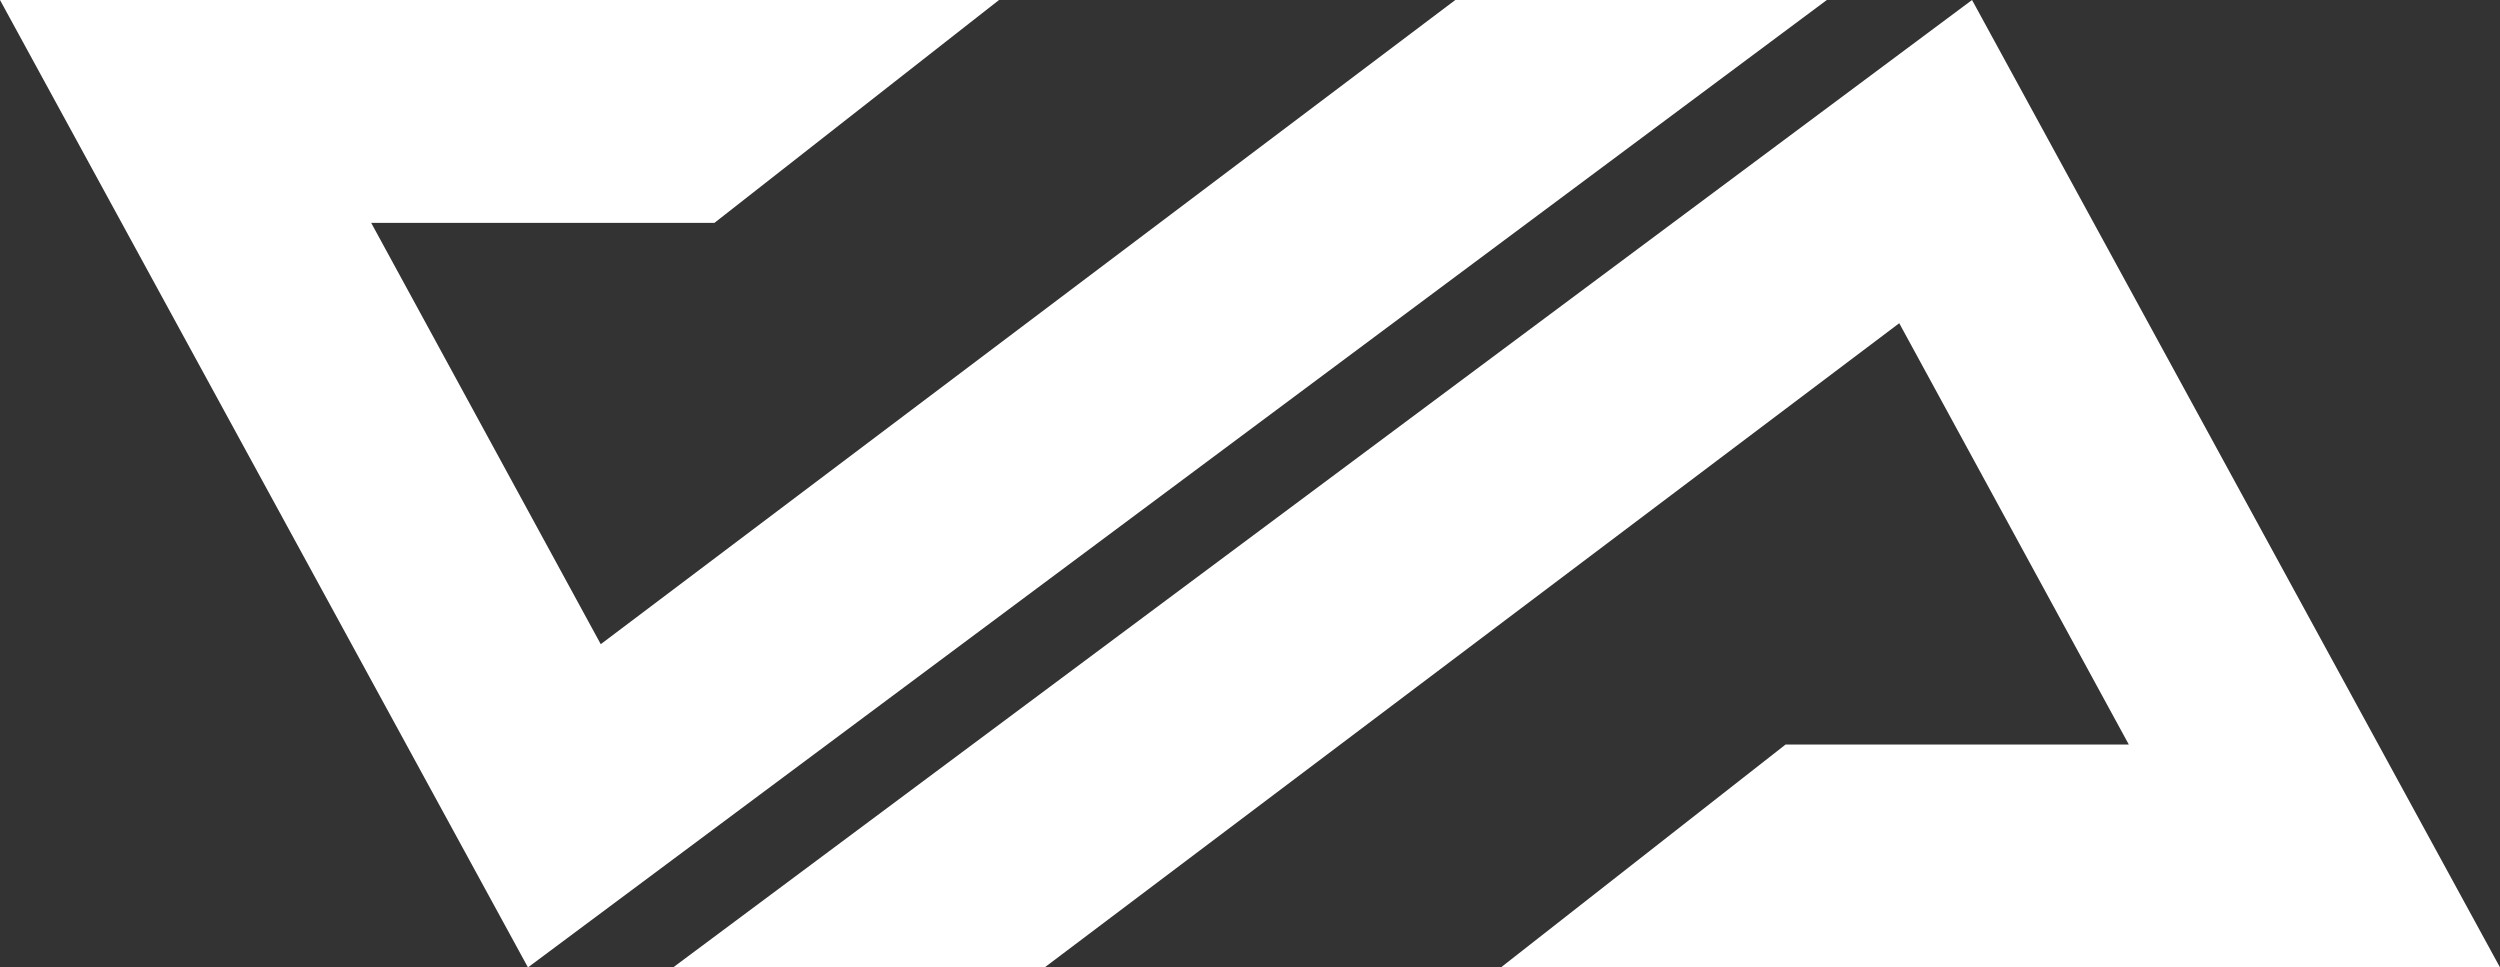
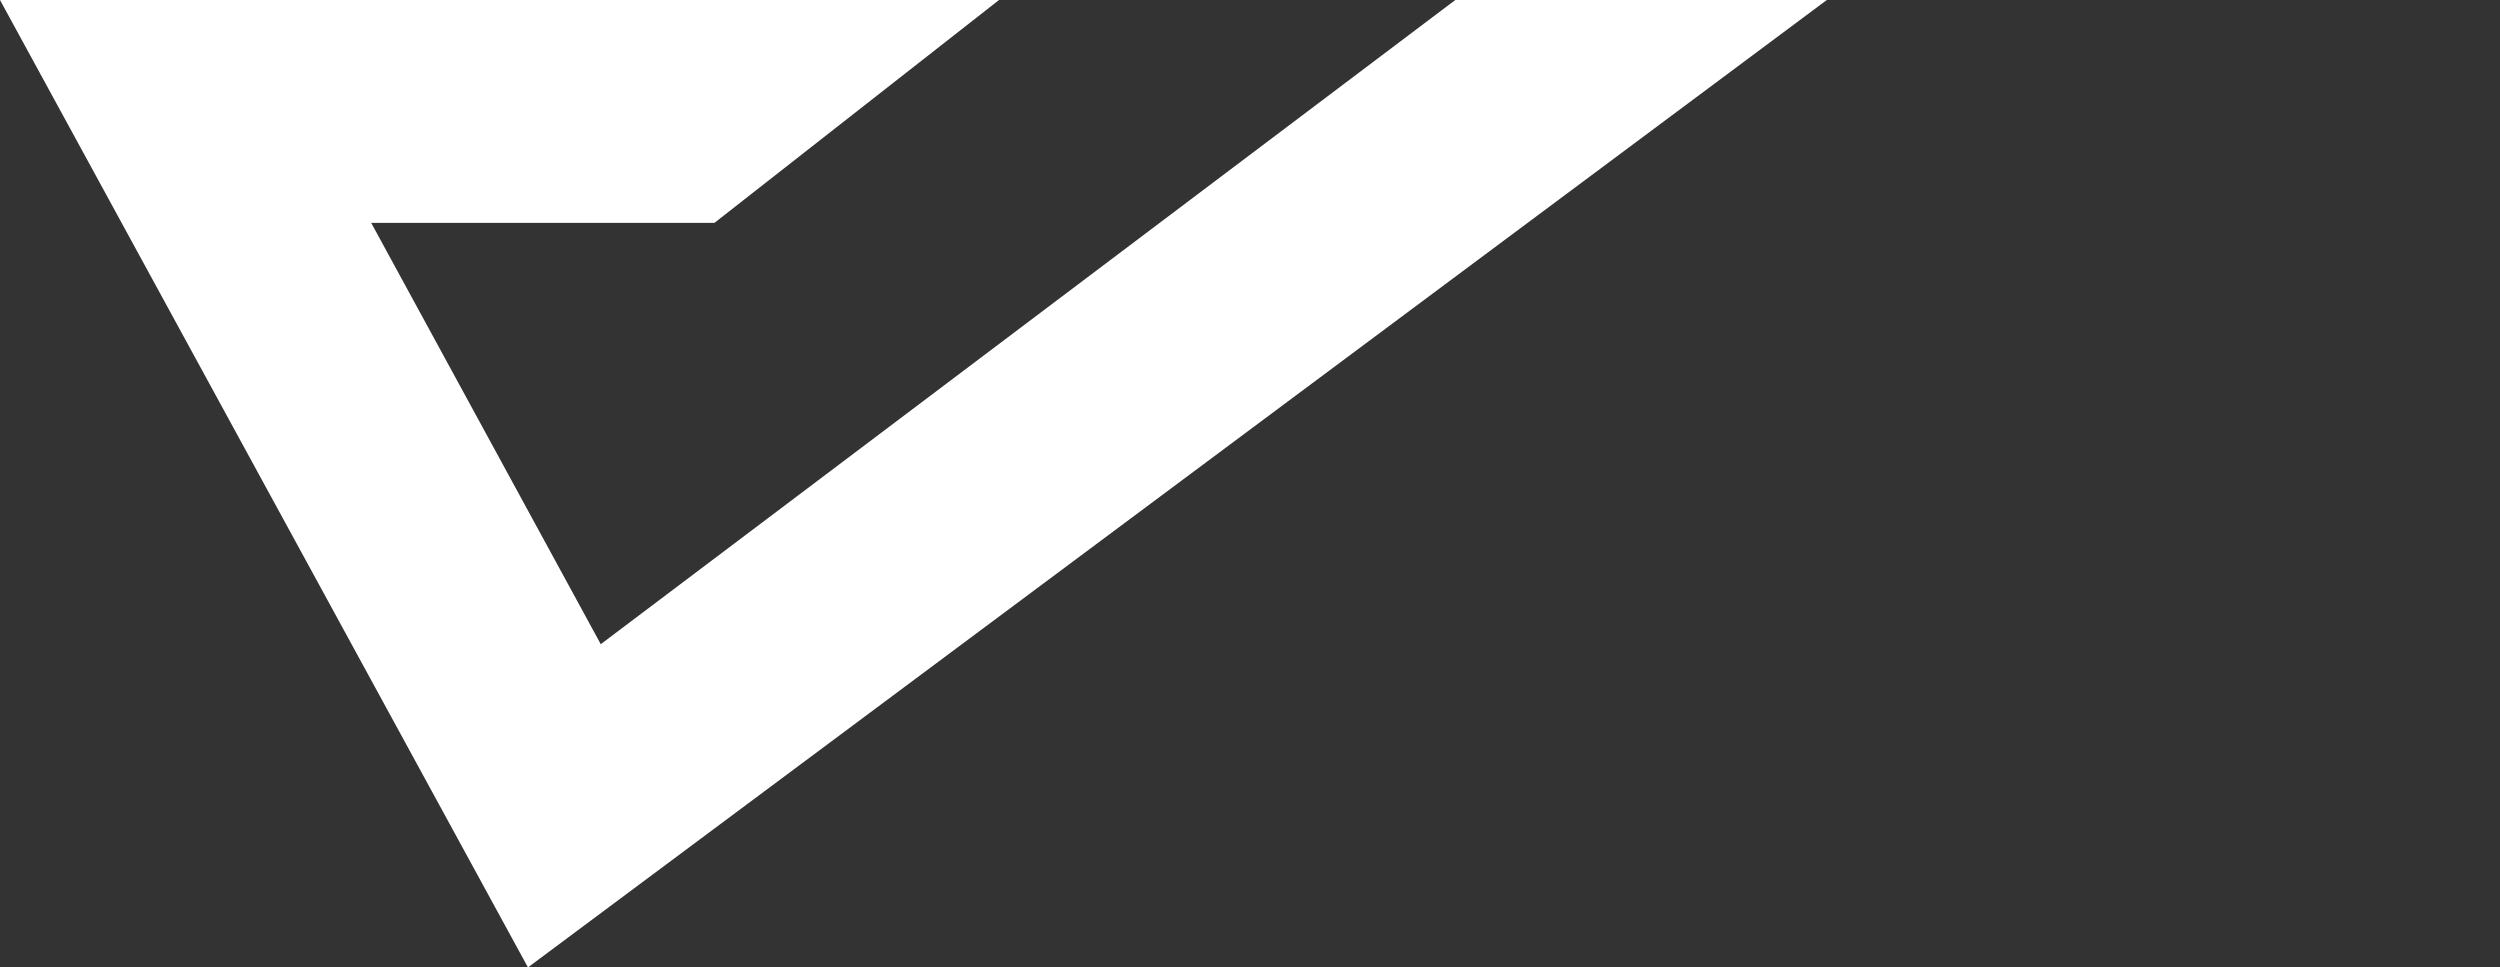
<svg xmlns="http://www.w3.org/2000/svg" id="Layer_2" data-name="Layer 2" viewBox="0 0 645.93 249.95">
  <rect x="0" y="0" width="645.93" height="249.95" fill="#333333" stroke="none" />
  <defs>
    <style>
      .cls-1 {
        fill: #fff;
      }
    </style>
  </defs>
  <g id="Layer_1-2" data-name="Layer 1">
    <polygon class="cls-1" points="376.01 0 472 0 136.41 249.95 0 0 258.12 0 184.58 57.59 95.91 57.59 155.22 166.44 376.01 0" />
-     <polygon class="cls-1" points="269.91 249.95 173.92 249.95 509.52 0 645.93 249.95 387.8 249.95 461.35 192.36 550.02 192.36 490.71 83.51 269.91 249.95" />
  </g>
</svg>